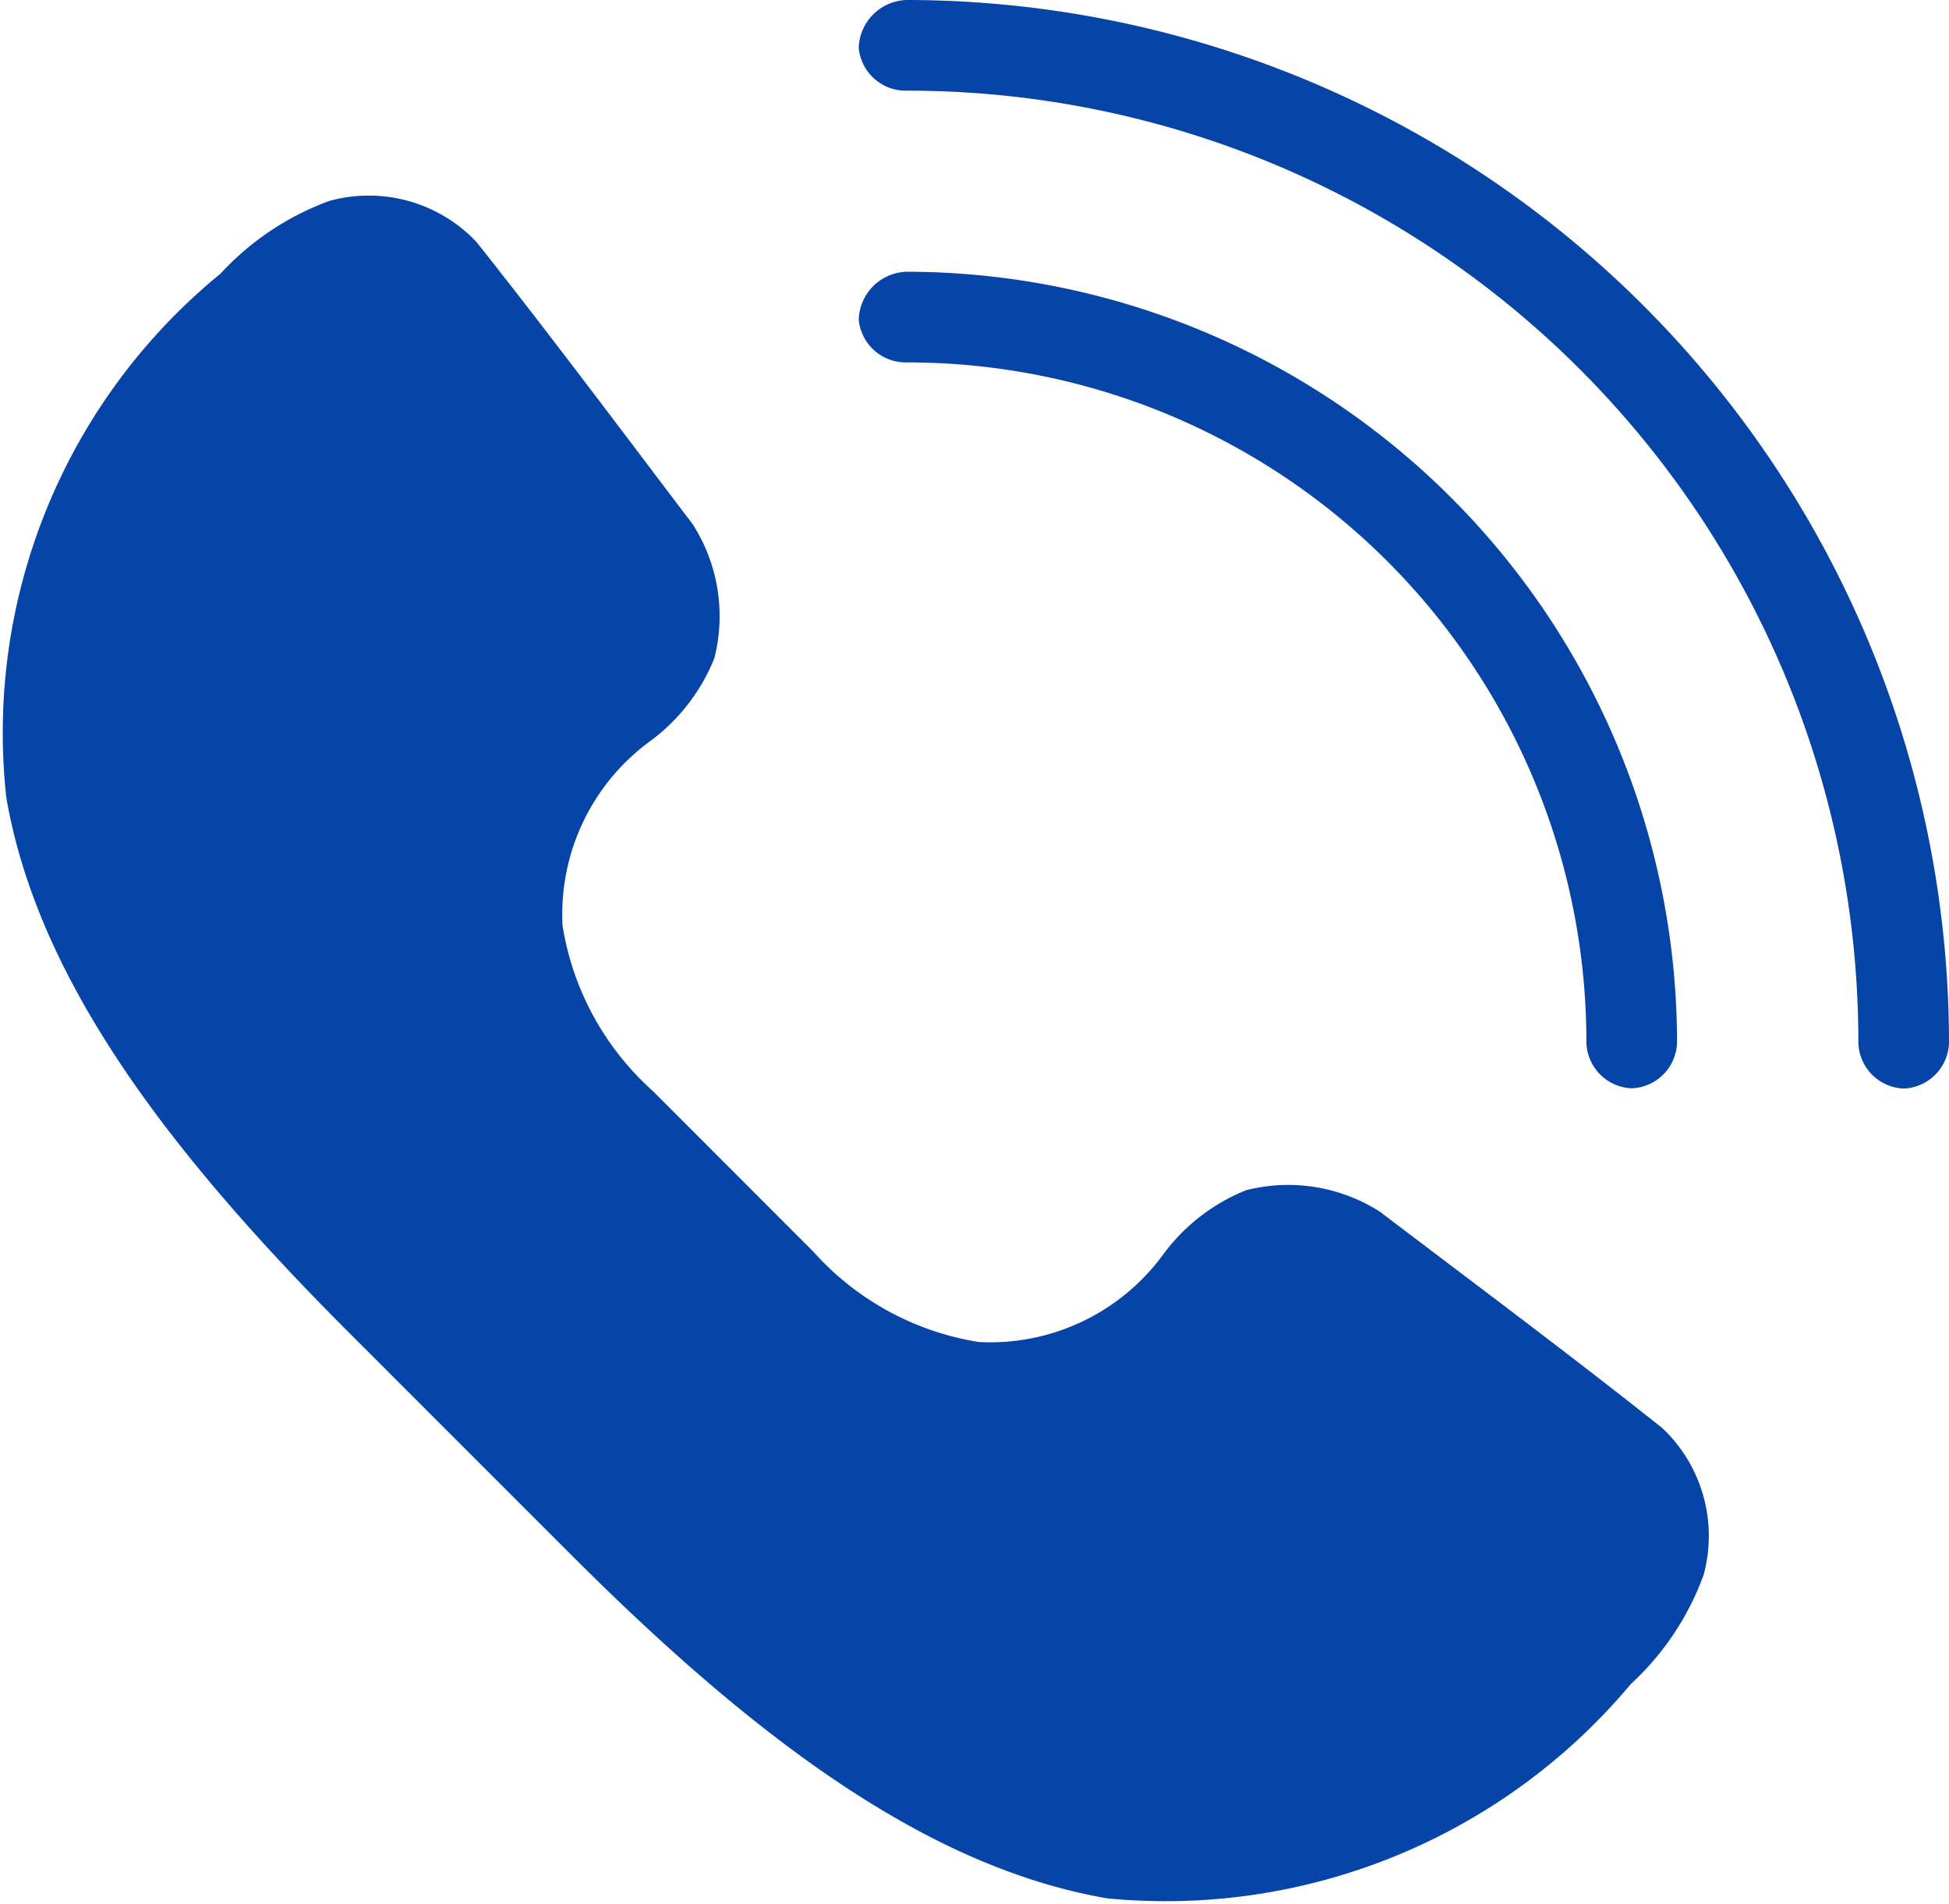
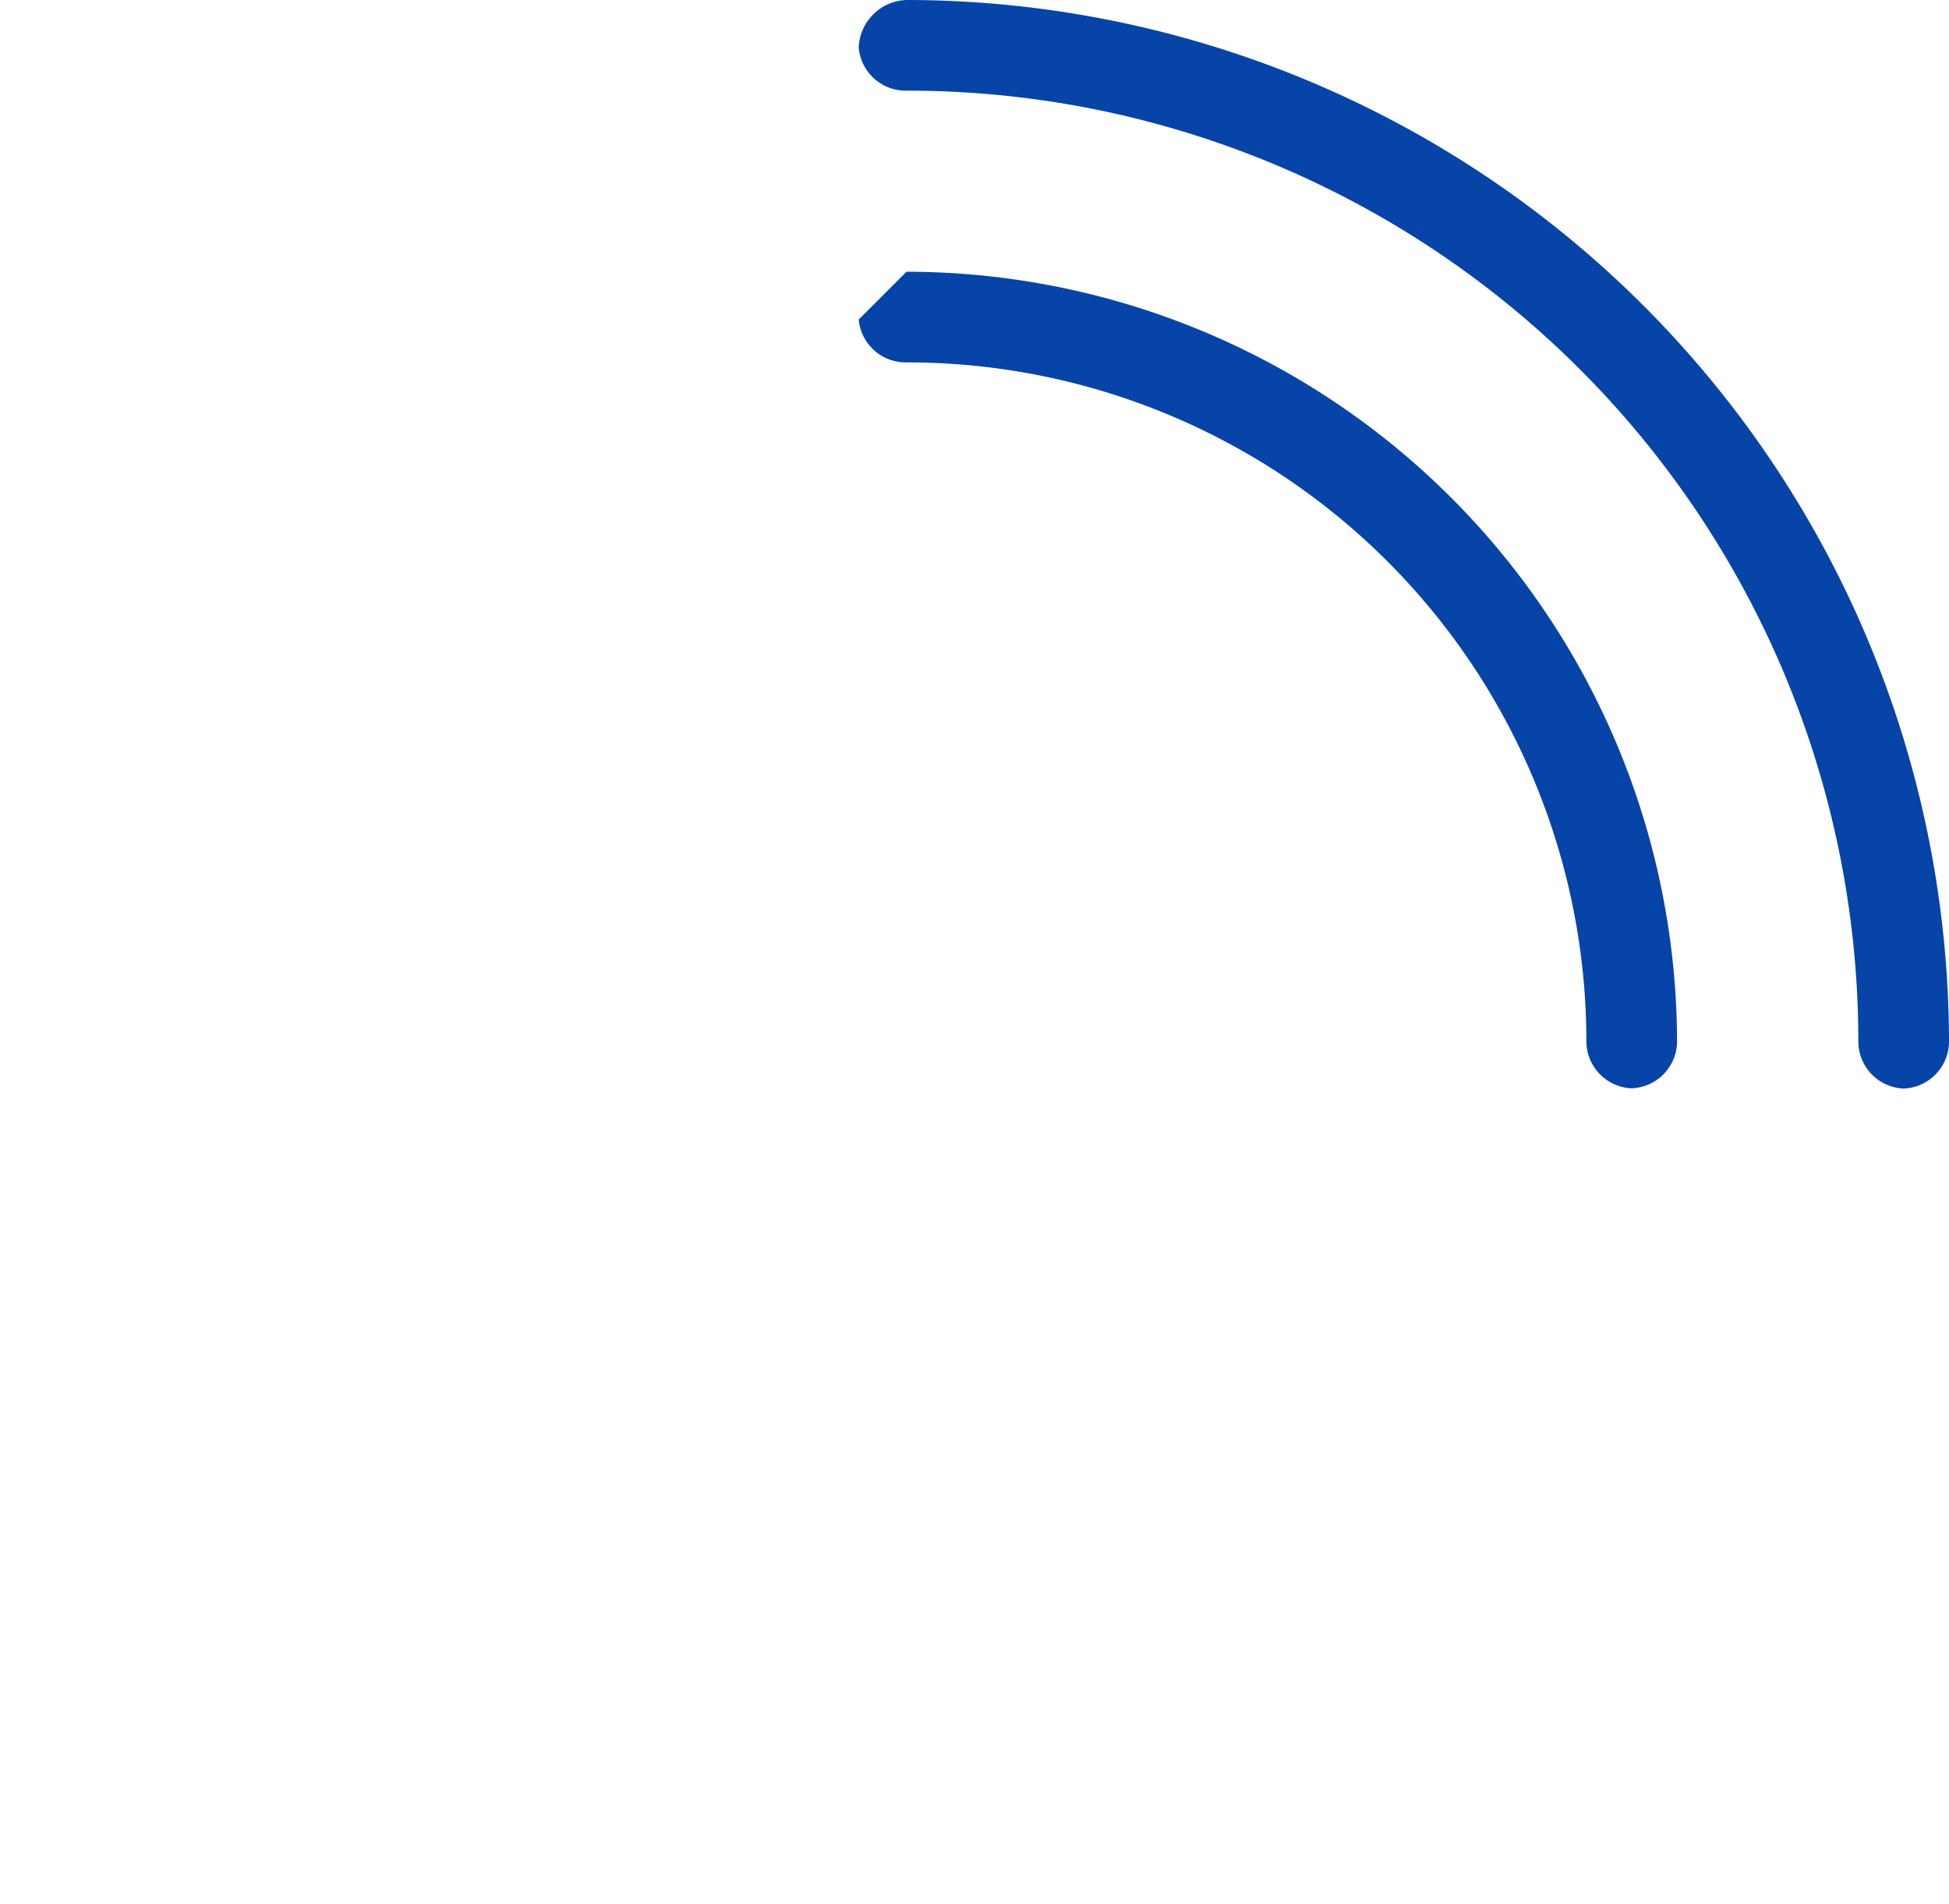
<svg xmlns="http://www.w3.org/2000/svg" width="15.781" height="15.414" viewBox="0 0 15.781 15.414">
  <g id="noun_1139166_cc" transform="translate(2 -12)">
    <g id="Grupo_11" data-name="Grupo 11" transform="translate(-2 12)">
      <g id="Grupo_10" data-name="Grupo 10" transform="translate(0 0)">
-         <path id="Trazado_21" data-name="Trazado 21" d="M940.587-125.464a2.276,2.276,0,0,0,1.338.73,1.735,1.735,0,0,0,1.5-.718,1.551,1.551,0,0,1,.665-.511,1.38,1.38,0,0,1,1.083.174c.758.576,1.541,1.159,2.287,1.752a1.2,1.2,0,0,1,.333,1.192,2.246,2.246,0,0,1-.588.88,4.912,4.912,0,0,1-4.241,1.735c-1.423-.246-2.8-1.243-4.327-2.769l-1.817-1.817c-1.526-1.526-2.523-2.9-2.769-4.327a4.8,4.8,0,0,1,1.735-4.241,2.247,2.247,0,0,1,.88-.588,1.2,1.2,0,0,1,1.192.332c.592.746,1.176,1.528,1.752,2.287a1.38,1.38,0,0,1,.174,1.083,1.552,1.552,0,0,1-.511.665,1.735,1.735,0,0,0-.718,1.5,2.276,2.276,0,0,0,.73,1.338" transform="translate(-934 135.599)" fill="#0644a7" />
-         <path id="Trazado_22" data-name="Trazado 22" d="M971.89-142.251a.382.382,0,0,0,.387.347,7.7,7.7,0,0,1,7.707,7.707.382.382,0,0,0,.367.372.382.382,0,0,0,.367-.372,8.447,8.447,0,0,0-8.441-8.441A.4.4,0,0,0,971.89-142.251Zm0,2.2a.382.382,0,0,0,.387.347,5.5,5.5,0,0,1,5.505,5.505.382.382,0,0,0,.367.372.382.382,0,0,0,.367-.372,6.245,6.245,0,0,0-6.239-6.239A.4.4,0,0,0,971.89-140.049Z" transform="translate(-964.937 142.638)" fill="#0644a7" />
+         <path id="Trazado_22" data-name="Trazado 22" d="M971.89-142.251a.382.382,0,0,0,.387.347,7.7,7.7,0,0,1,7.707,7.707.382.382,0,0,0,.367.372.382.382,0,0,0,.367-.372,8.447,8.447,0,0,0-8.441-8.441A.4.4,0,0,0,971.89-142.251Zm0,2.2a.382.382,0,0,0,.387.347,5.5,5.5,0,0,1,5.505,5.505.382.382,0,0,0,.367.372.382.382,0,0,0,.367-.372,6.245,6.245,0,0,0-6.239-6.239Z" transform="translate(-964.937 142.638)" fill="#0644a7" />
      </g>
    </g>
  </g>
</svg>